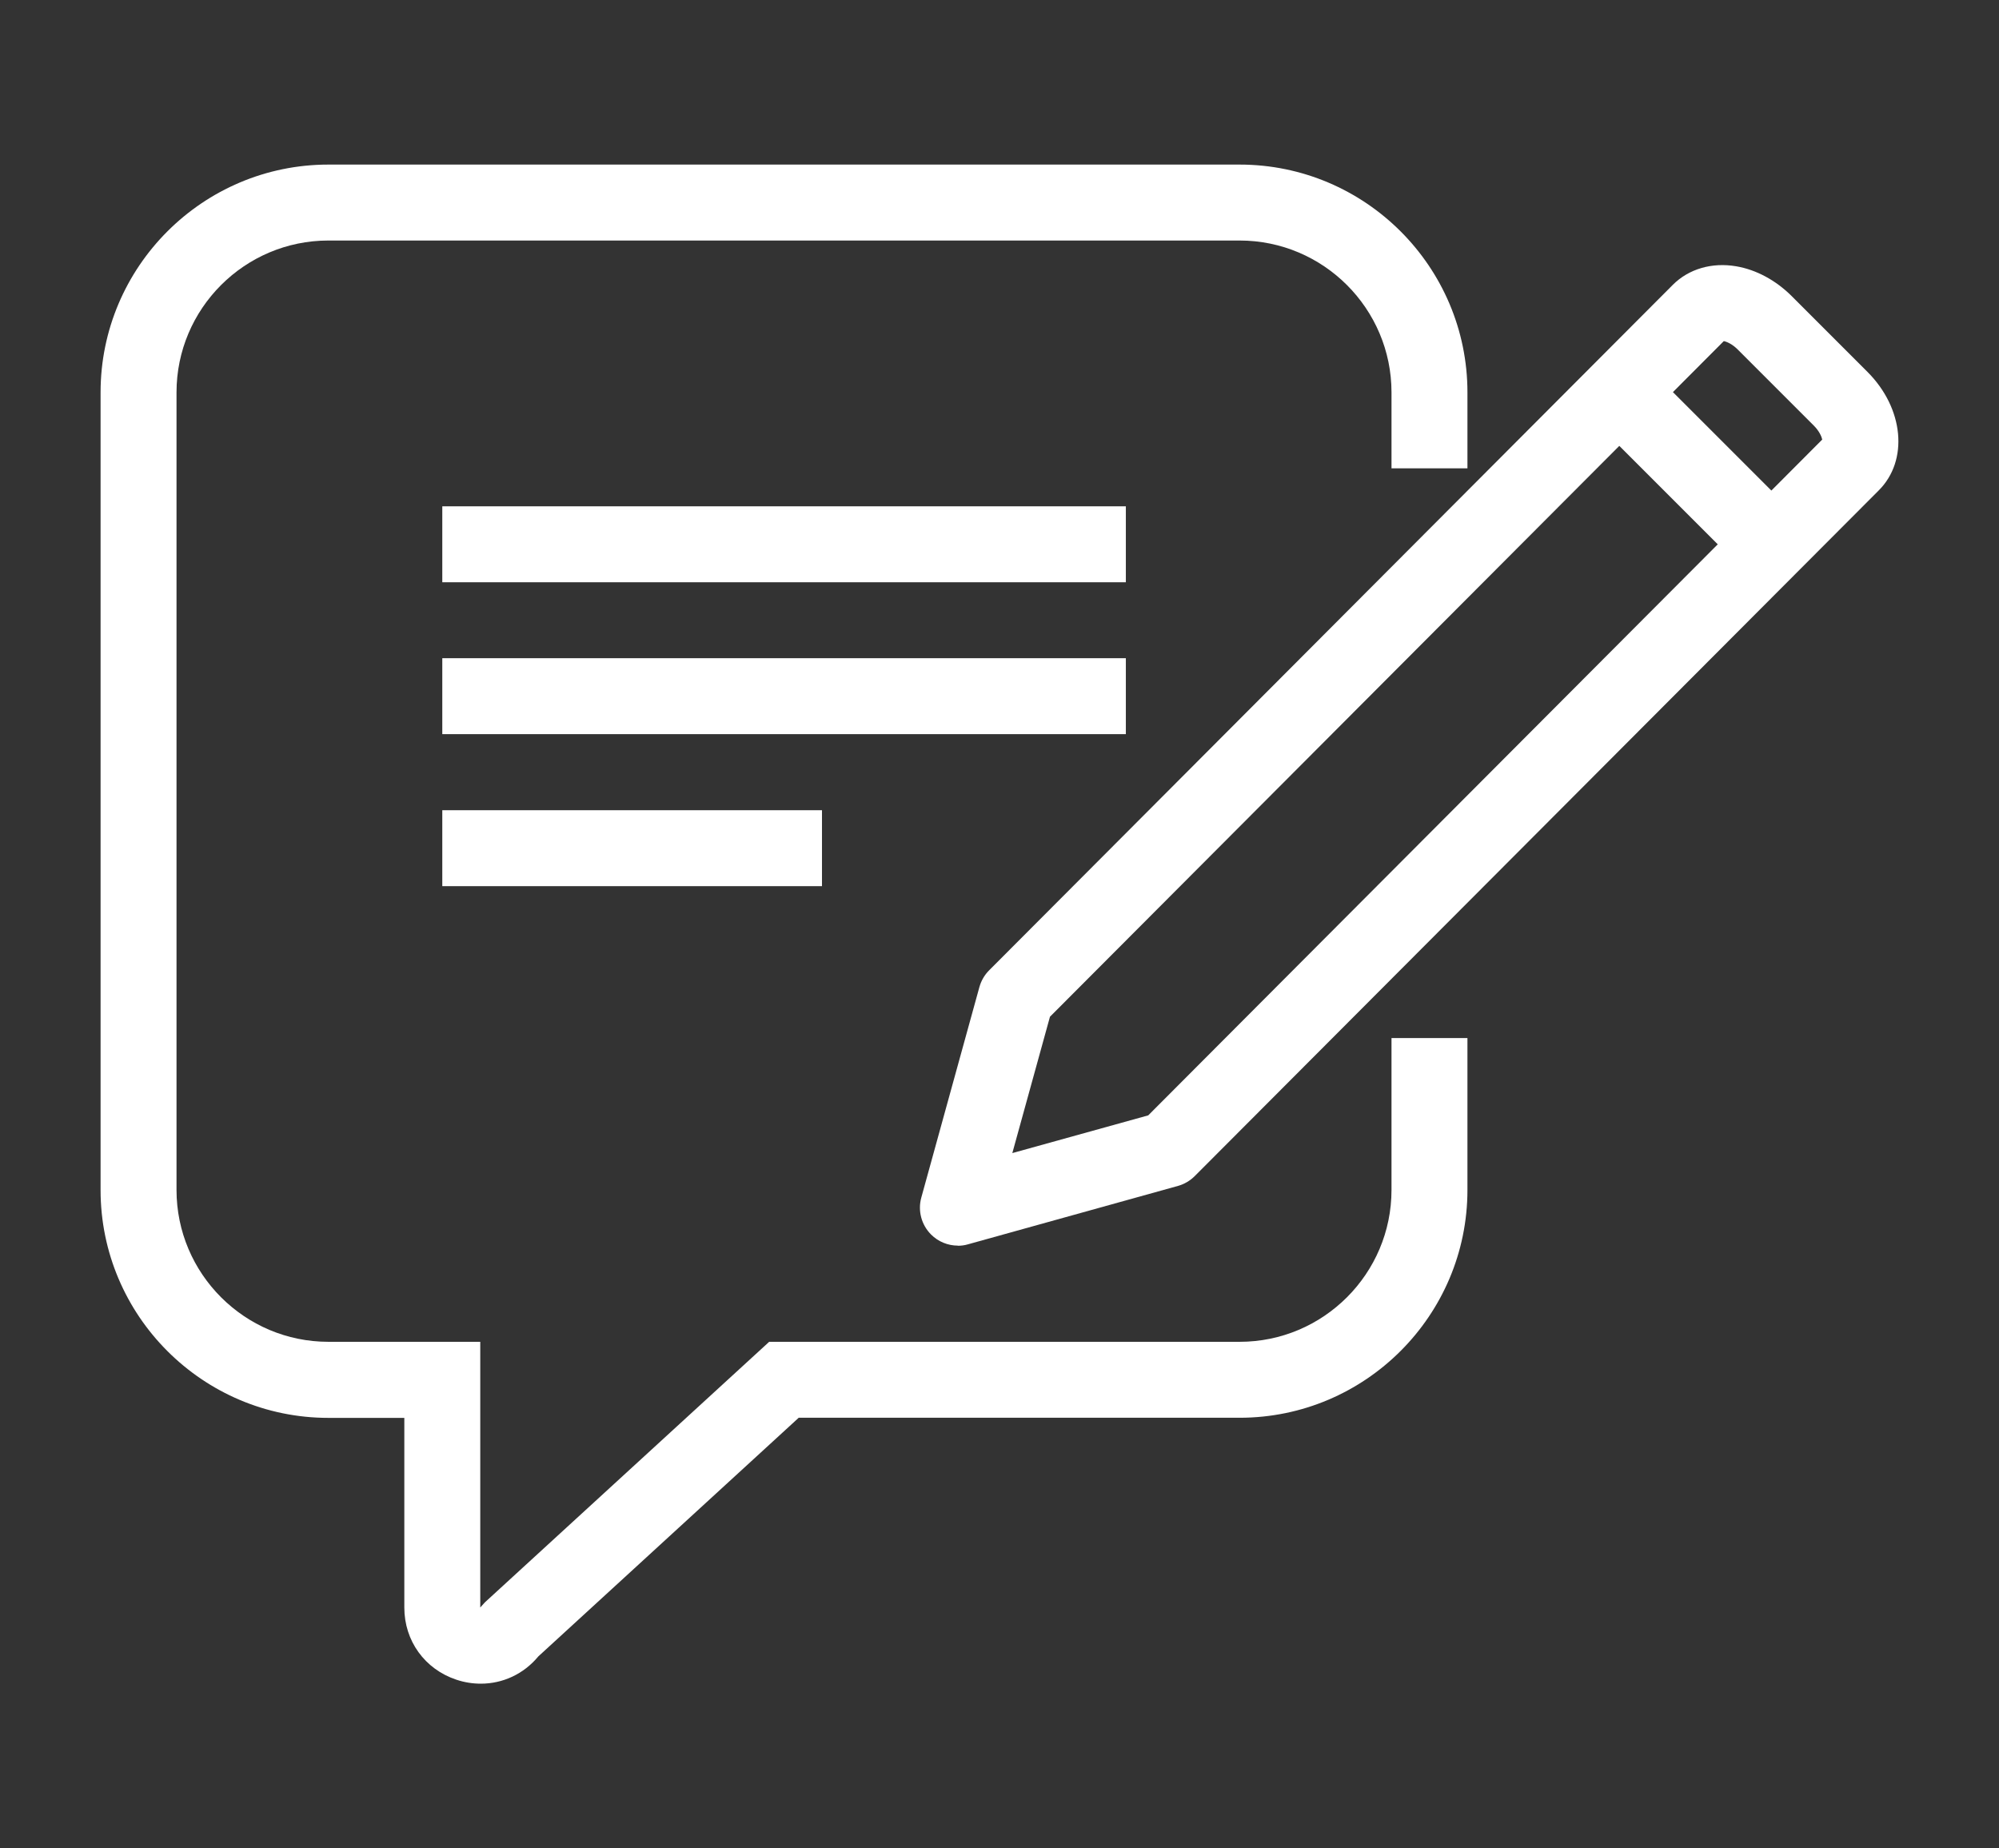
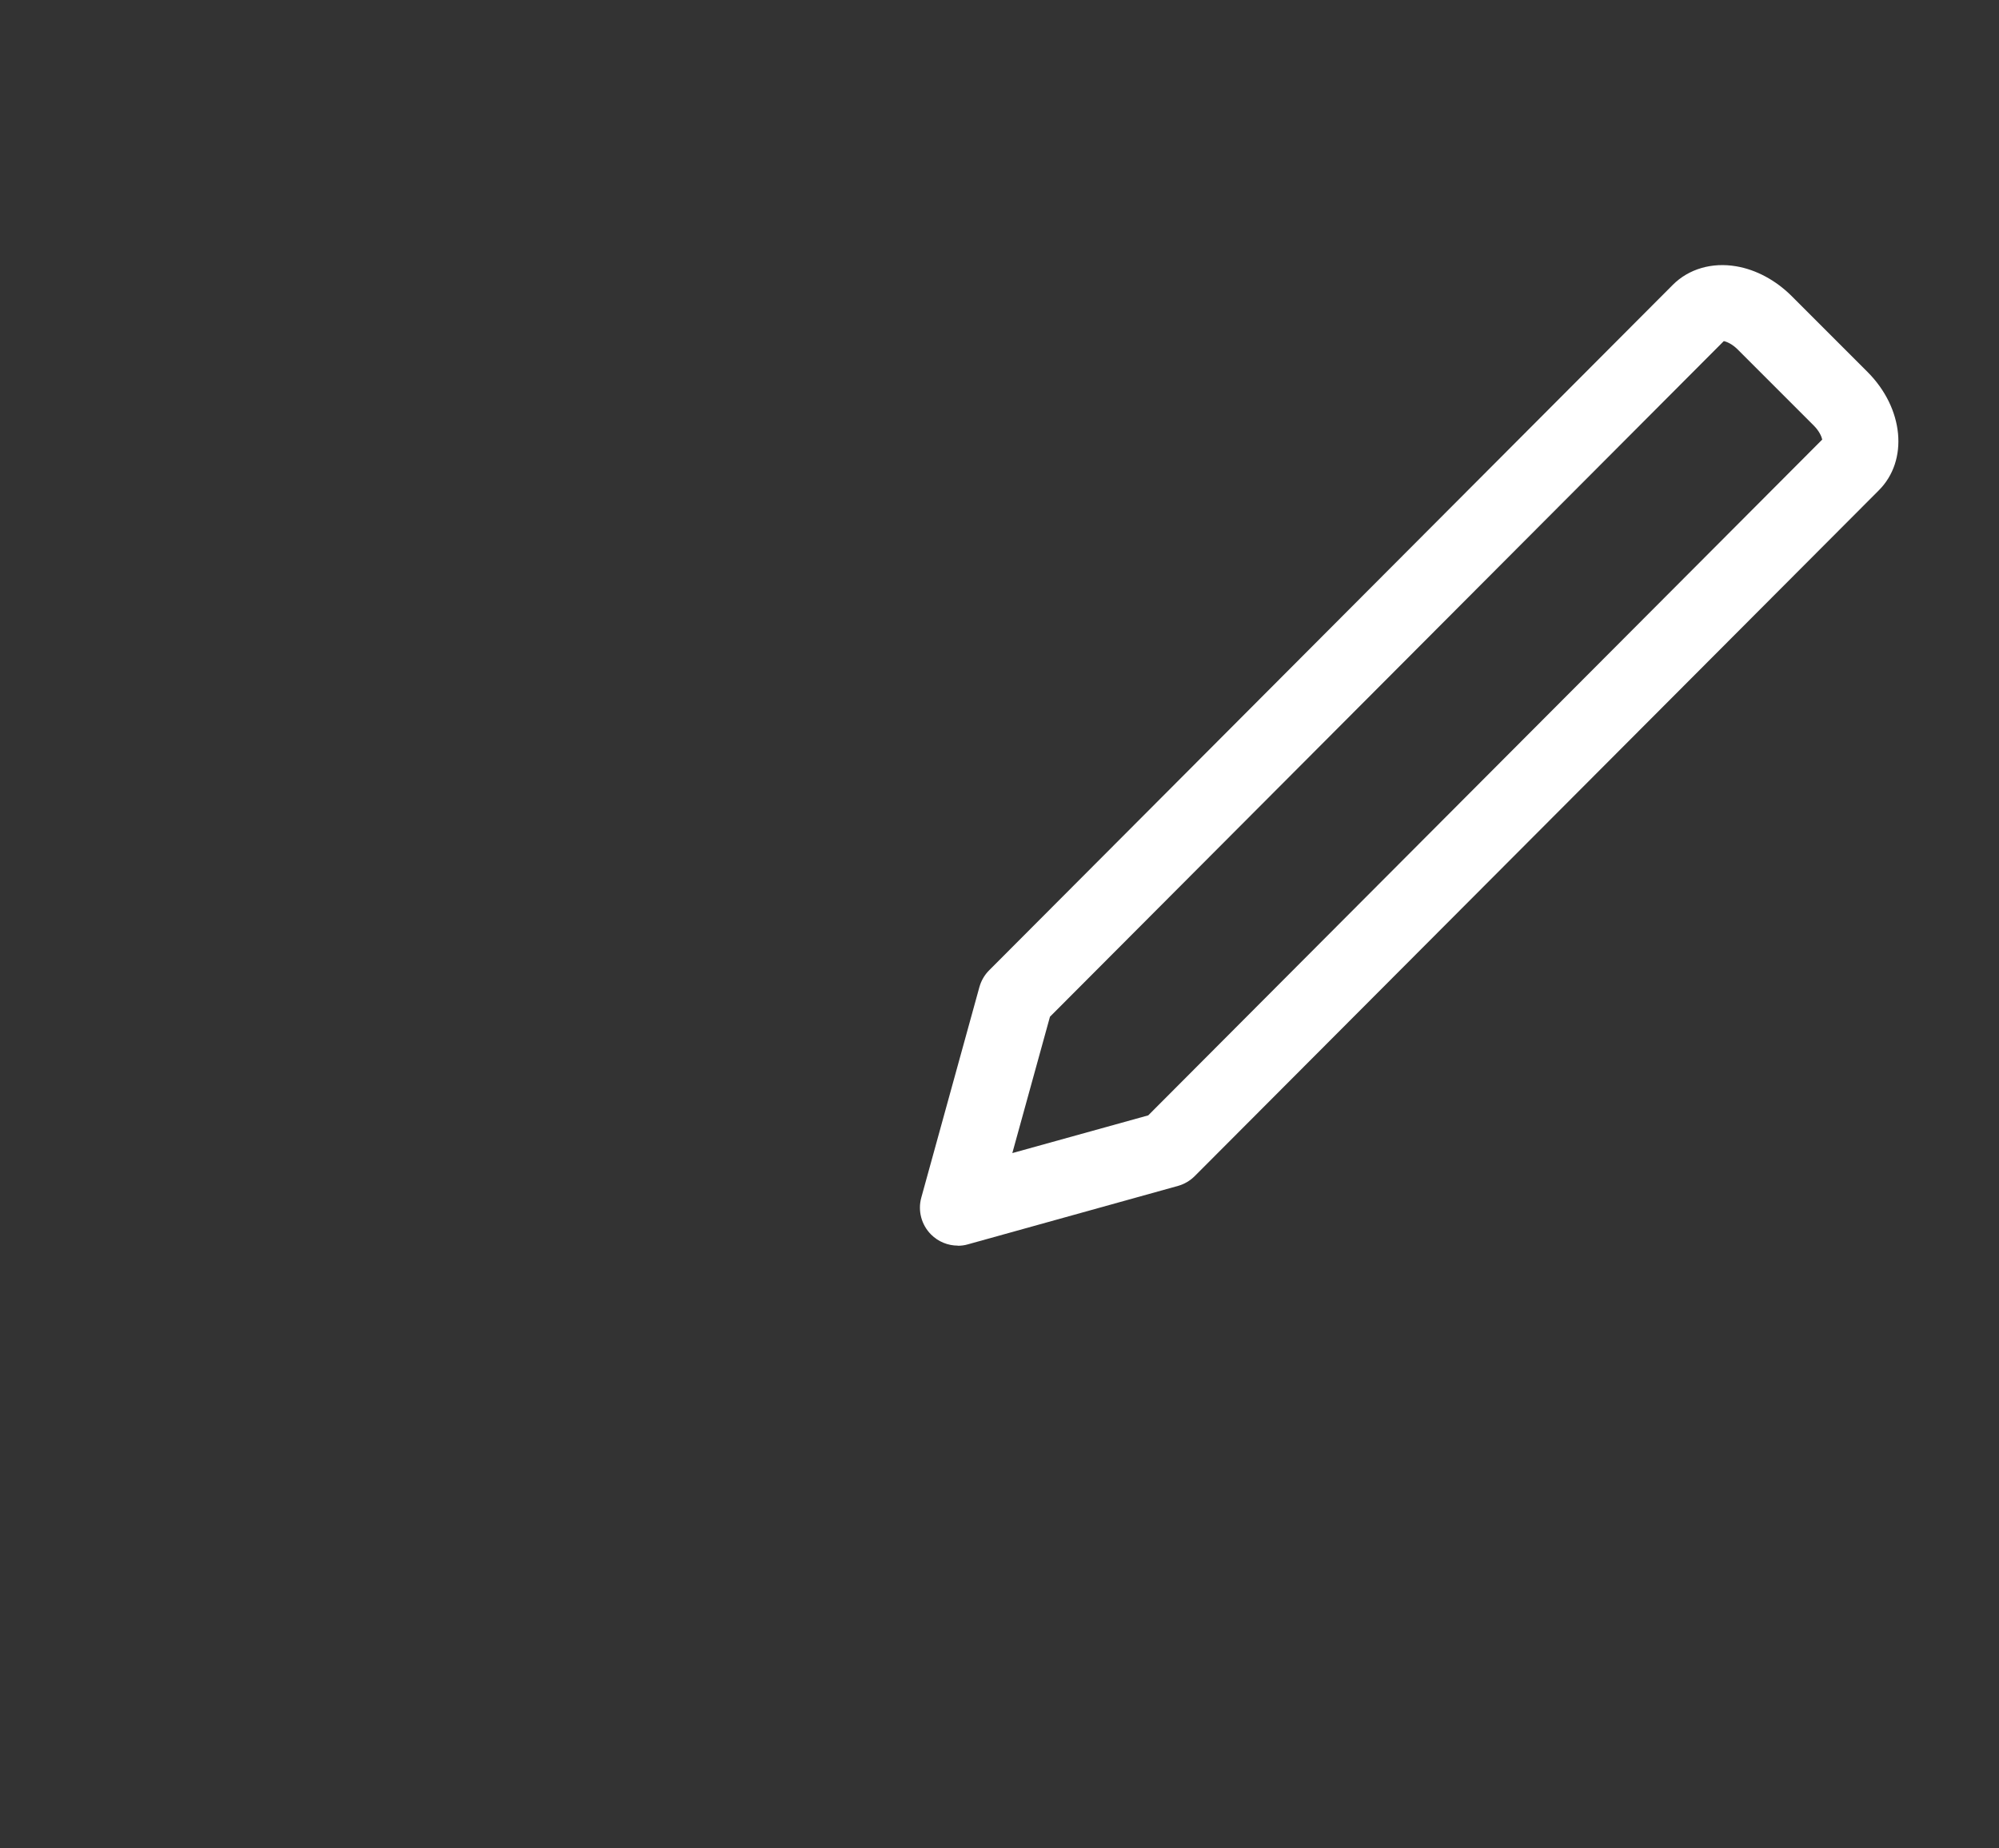
<svg xmlns="http://www.w3.org/2000/svg" id="icons" viewBox="0 0 159 147">
  <rect x="0" y="0" width="159" height="147" fill="#333333" stroke="none" />
  <defs>
    <style>.cls-1{fill:#fff;}</style>
  </defs>
  <path class="cls-1" d="M76.19,99.07c-.79,0-1.56-.31-2.13-.88-.77-.77-1.07-1.89-.78-2.94l4.62-16.74c.14-.5,.4-.96,.77-1.33l54.39-54.53h0c1.27-1.27,3.12-1.8,5.04-1.47,1.59,.27,3.14,1.11,4.39,2.35l6.05,6.05c2.89,2.89,3.29,7.04,.89,9.43l-54.4,54.53c-.37,.37-.83,.64-1.33,.78l-16.72,4.65c-.27,.08-.54,.11-.81,.11Zm7.32-18.19l-2.99,10.83,10.81-3,53.61-53.75c-.05-.24-.24-.68-.67-1.11l-6.05-6.05c-.43-.43-.86-.62-1.11-.67l-53.61,53.75Z" />
-   <rect class="cls-1" x="131.83" y="28.69" width="6.04" height="17.11" transform="translate(13.17 106.27) rotate(-45)" />
-   <path class="cls-1" d="M38.25,133.91c-.65,0-1.31-.1-1.96-.32-2.51-.84-4.13-3.09-4.13-5.73v-15.09h-6.04c-9.99,0-18.12-8.13-18.12-18.12V31.21c0-9.99,8.13-18.12,18.12-18.12H98.6c9.99,0,18.12,8.13,18.12,18.12v6.04h-6.04v-6.04c0-6.66-5.42-12.08-12.08-12.08H26.12c-6.66,0-12.08,5.42-12.08,12.08v63.43c0,6.66,5.42,12.08,12.08,12.08h12.08v21.13l.37-.41,22.61-20.72h37.42c6.66,0,12.08-5.42,12.08-12.08v-12.08h6.04v12.08c0,9.99-8.13,18.12-18.12,18.12H63.53l-20.71,18.98c-1.17,1.41-2.83,2.17-4.58,2.17Z" />
-   <rect class="cls-1" x="35.18" y="40.27" width="54.37" height="6.04" />
-   <rect class="cls-1" x="35.18" y="52.35" width="54.37" height="6.04" />
-   <rect class="cls-1" x="35.18" y="64.44" width="30.2" height="6.04" />
</svg>